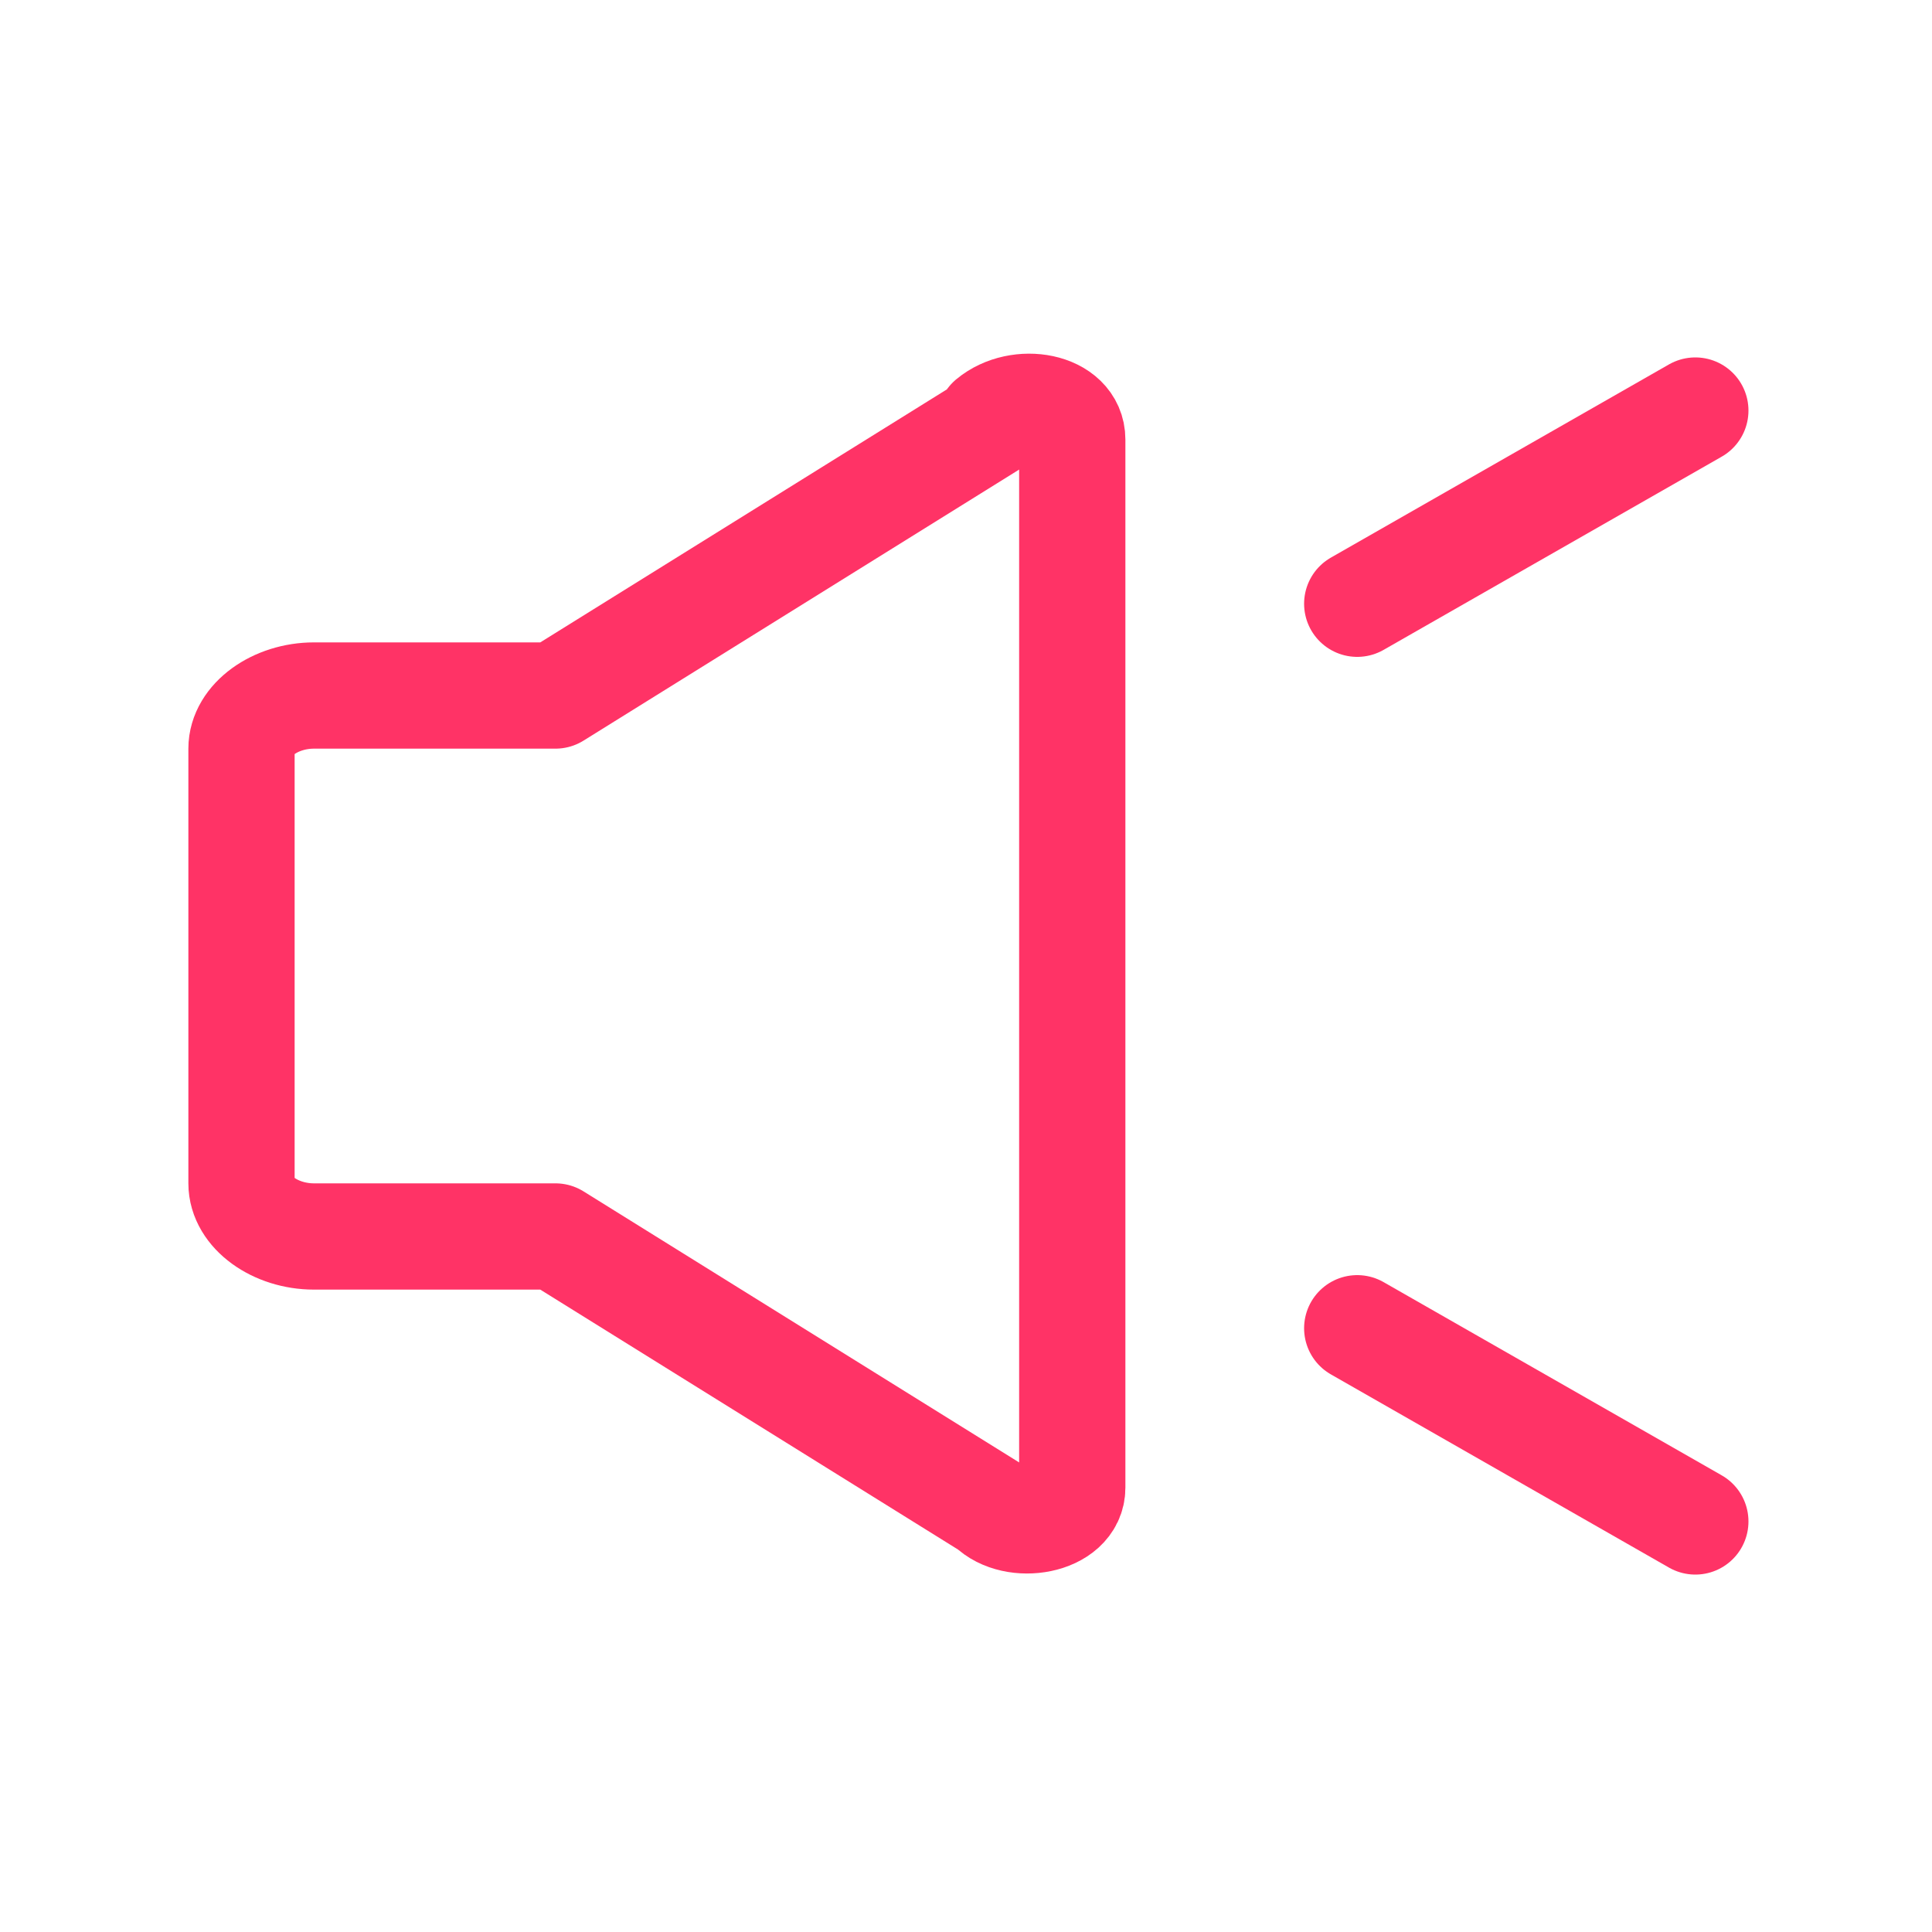
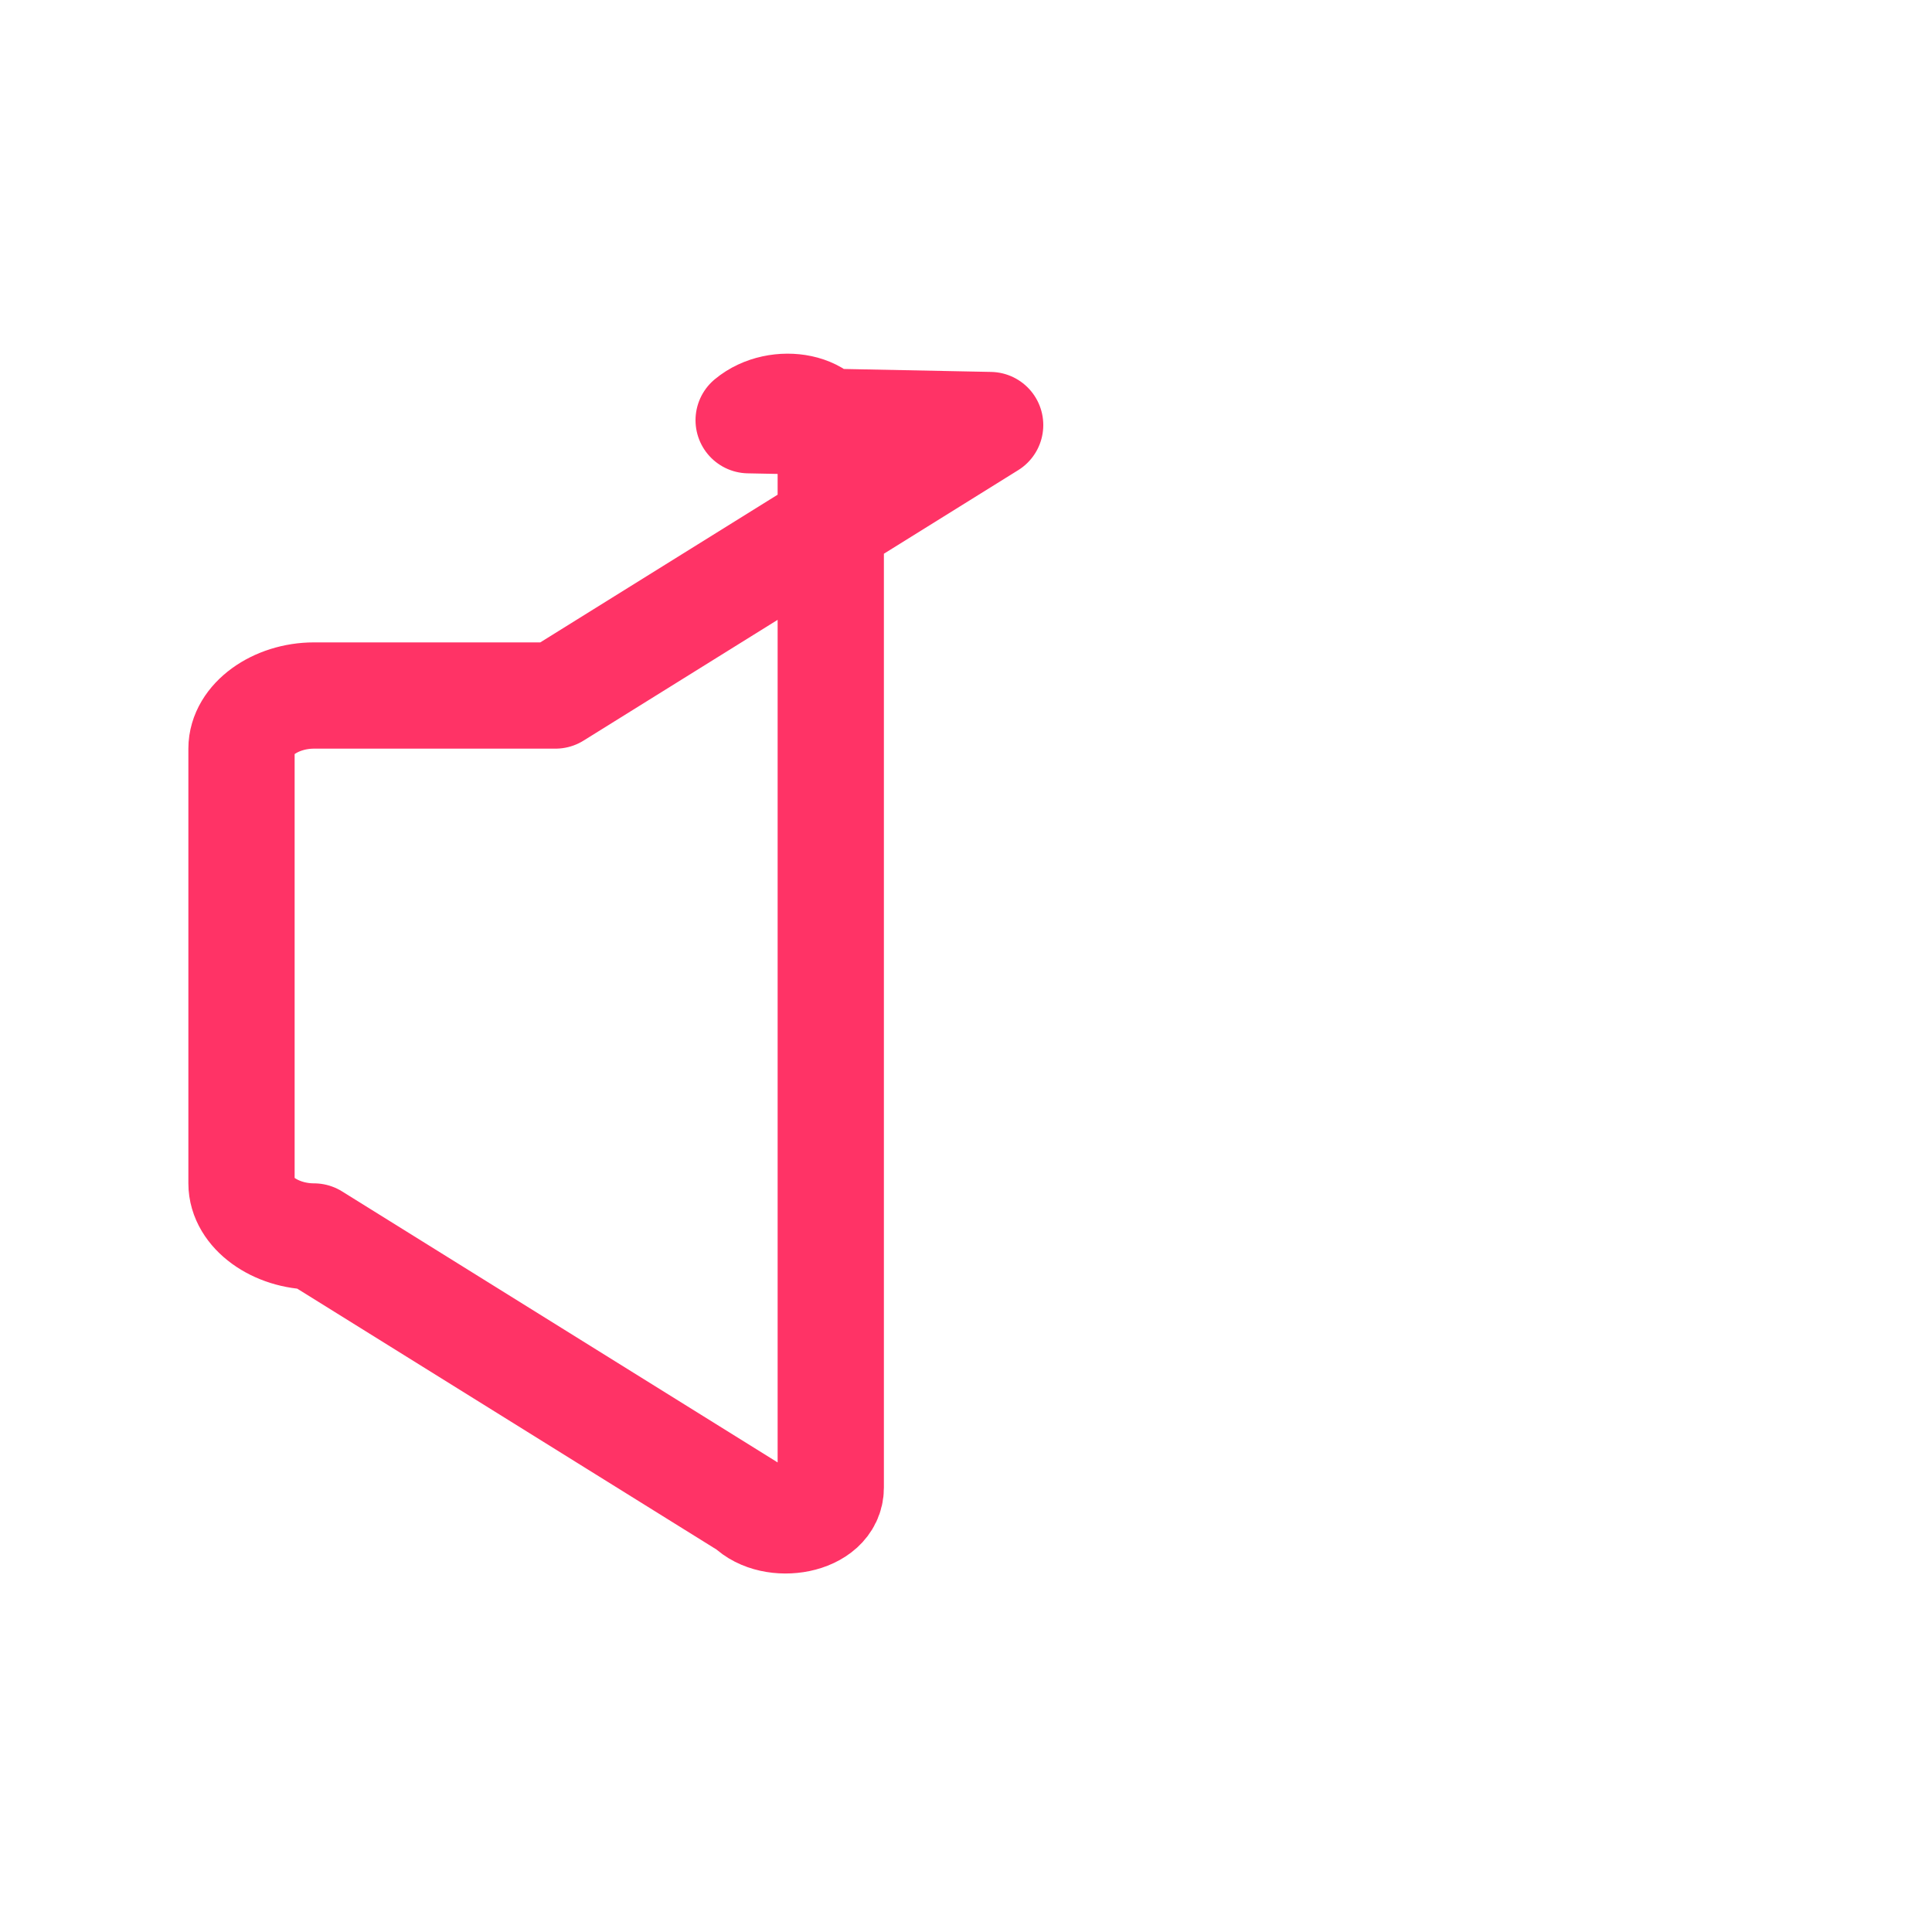
<svg xmlns="http://www.w3.org/2000/svg" id="_レイヤー_2" data-name=" レイヤー 2" version="1.1" viewBox="0 0 40 40">
  <defs>
    <style>
      .cls-1 {
        fill: none;
        stroke: #f36;
        stroke-linecap: round;
        stroke-linejoin: round;
        stroke-width: 2.2px;
      }
    </style>
  </defs>
  <g id="_ヘッダー" data-name=" ヘッダー">
    <g>
-       <path class="cls-1" d="M20.5,8.8l-9,5.6h-5c-.8,0-1.5.5-1.5,1.1v9c0,.6.7,1.1,1.5,1.1h5l9,5.6c.5.5,1.7.3,1.7-.4V9.1c0-.7-1.1-.9-1.7-.4h0Z" />
+       <path class="cls-1" d="M20.5,8.8l-9,5.6h-5c-.8,0-1.5.5-1.5,1.1v9c0,.6.7,1.1,1.5,1.1l9,5.6c.5.5,1.7.3,1.7-.4V9.1c0-.7-1.1-.9-1.7-.4h0Z" />
      <g>
-         <line class="cls-1" x1="28.1" y1="12.5" x2="35.1" y2="8.5" />
-         <line class="cls-1" x1="28.1" y1="27.5" x2="35.1" y2="31.5" />
-       </g>
+         </g>
    </g>
  </g>
</svg>